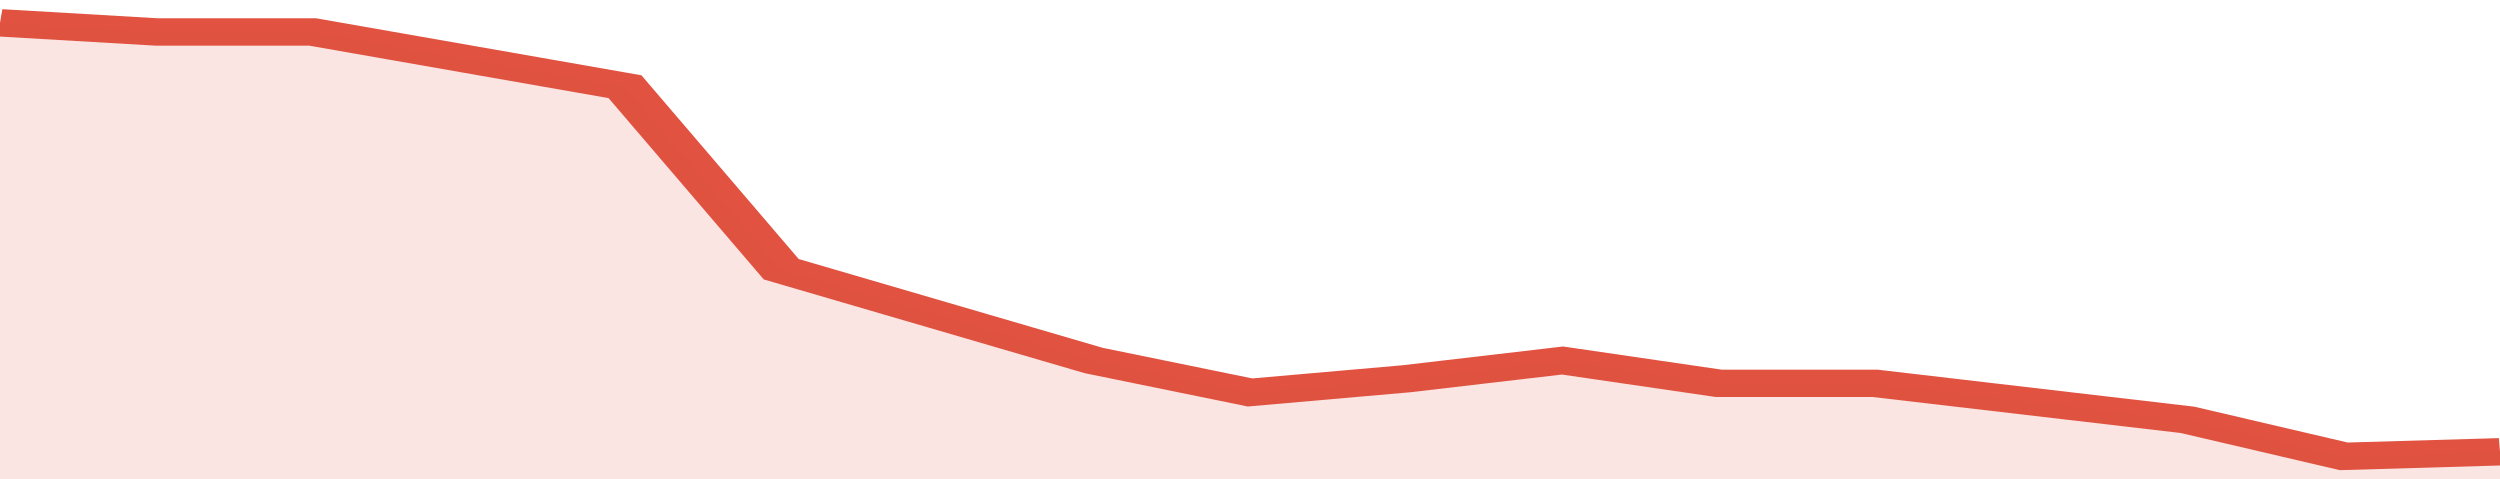
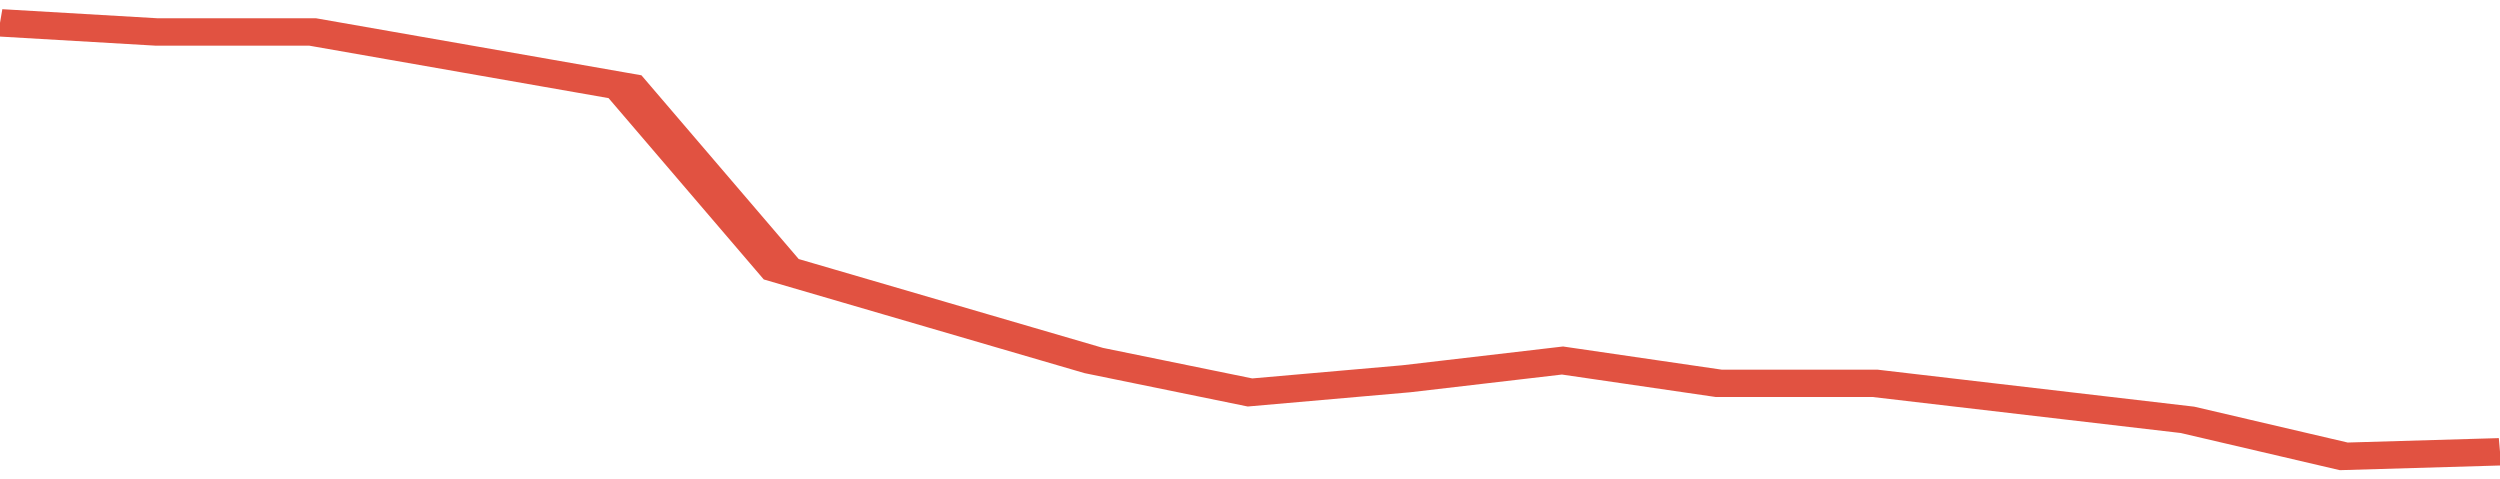
<svg xmlns="http://www.w3.org/2000/svg" viewBox="0 0 320 105" width="120" height="23" preserveAspectRatio="none">
  <polyline fill="none" stroke="#E15241" stroke-width="6" points="0, 5 20, 7 40, 7 60, 13 80, 19 100, 59 120, 69 140, 79 160, 86 180, 83 200, 79 220, 84 240, 84 260, 88 280, 92 300, 100 320, 99 320, 99 "> </polyline>
-   <polygon fill="#E15241" opacity="0.15" points="0, 105 0, 5 20, 7 40, 7 60, 13 80, 19 100, 59 120, 69 140, 79 160, 86 180, 83 200, 79 220, 84 240, 84 260, 88 280, 92 300, 100 320, 99 320, 105 " />
</svg>